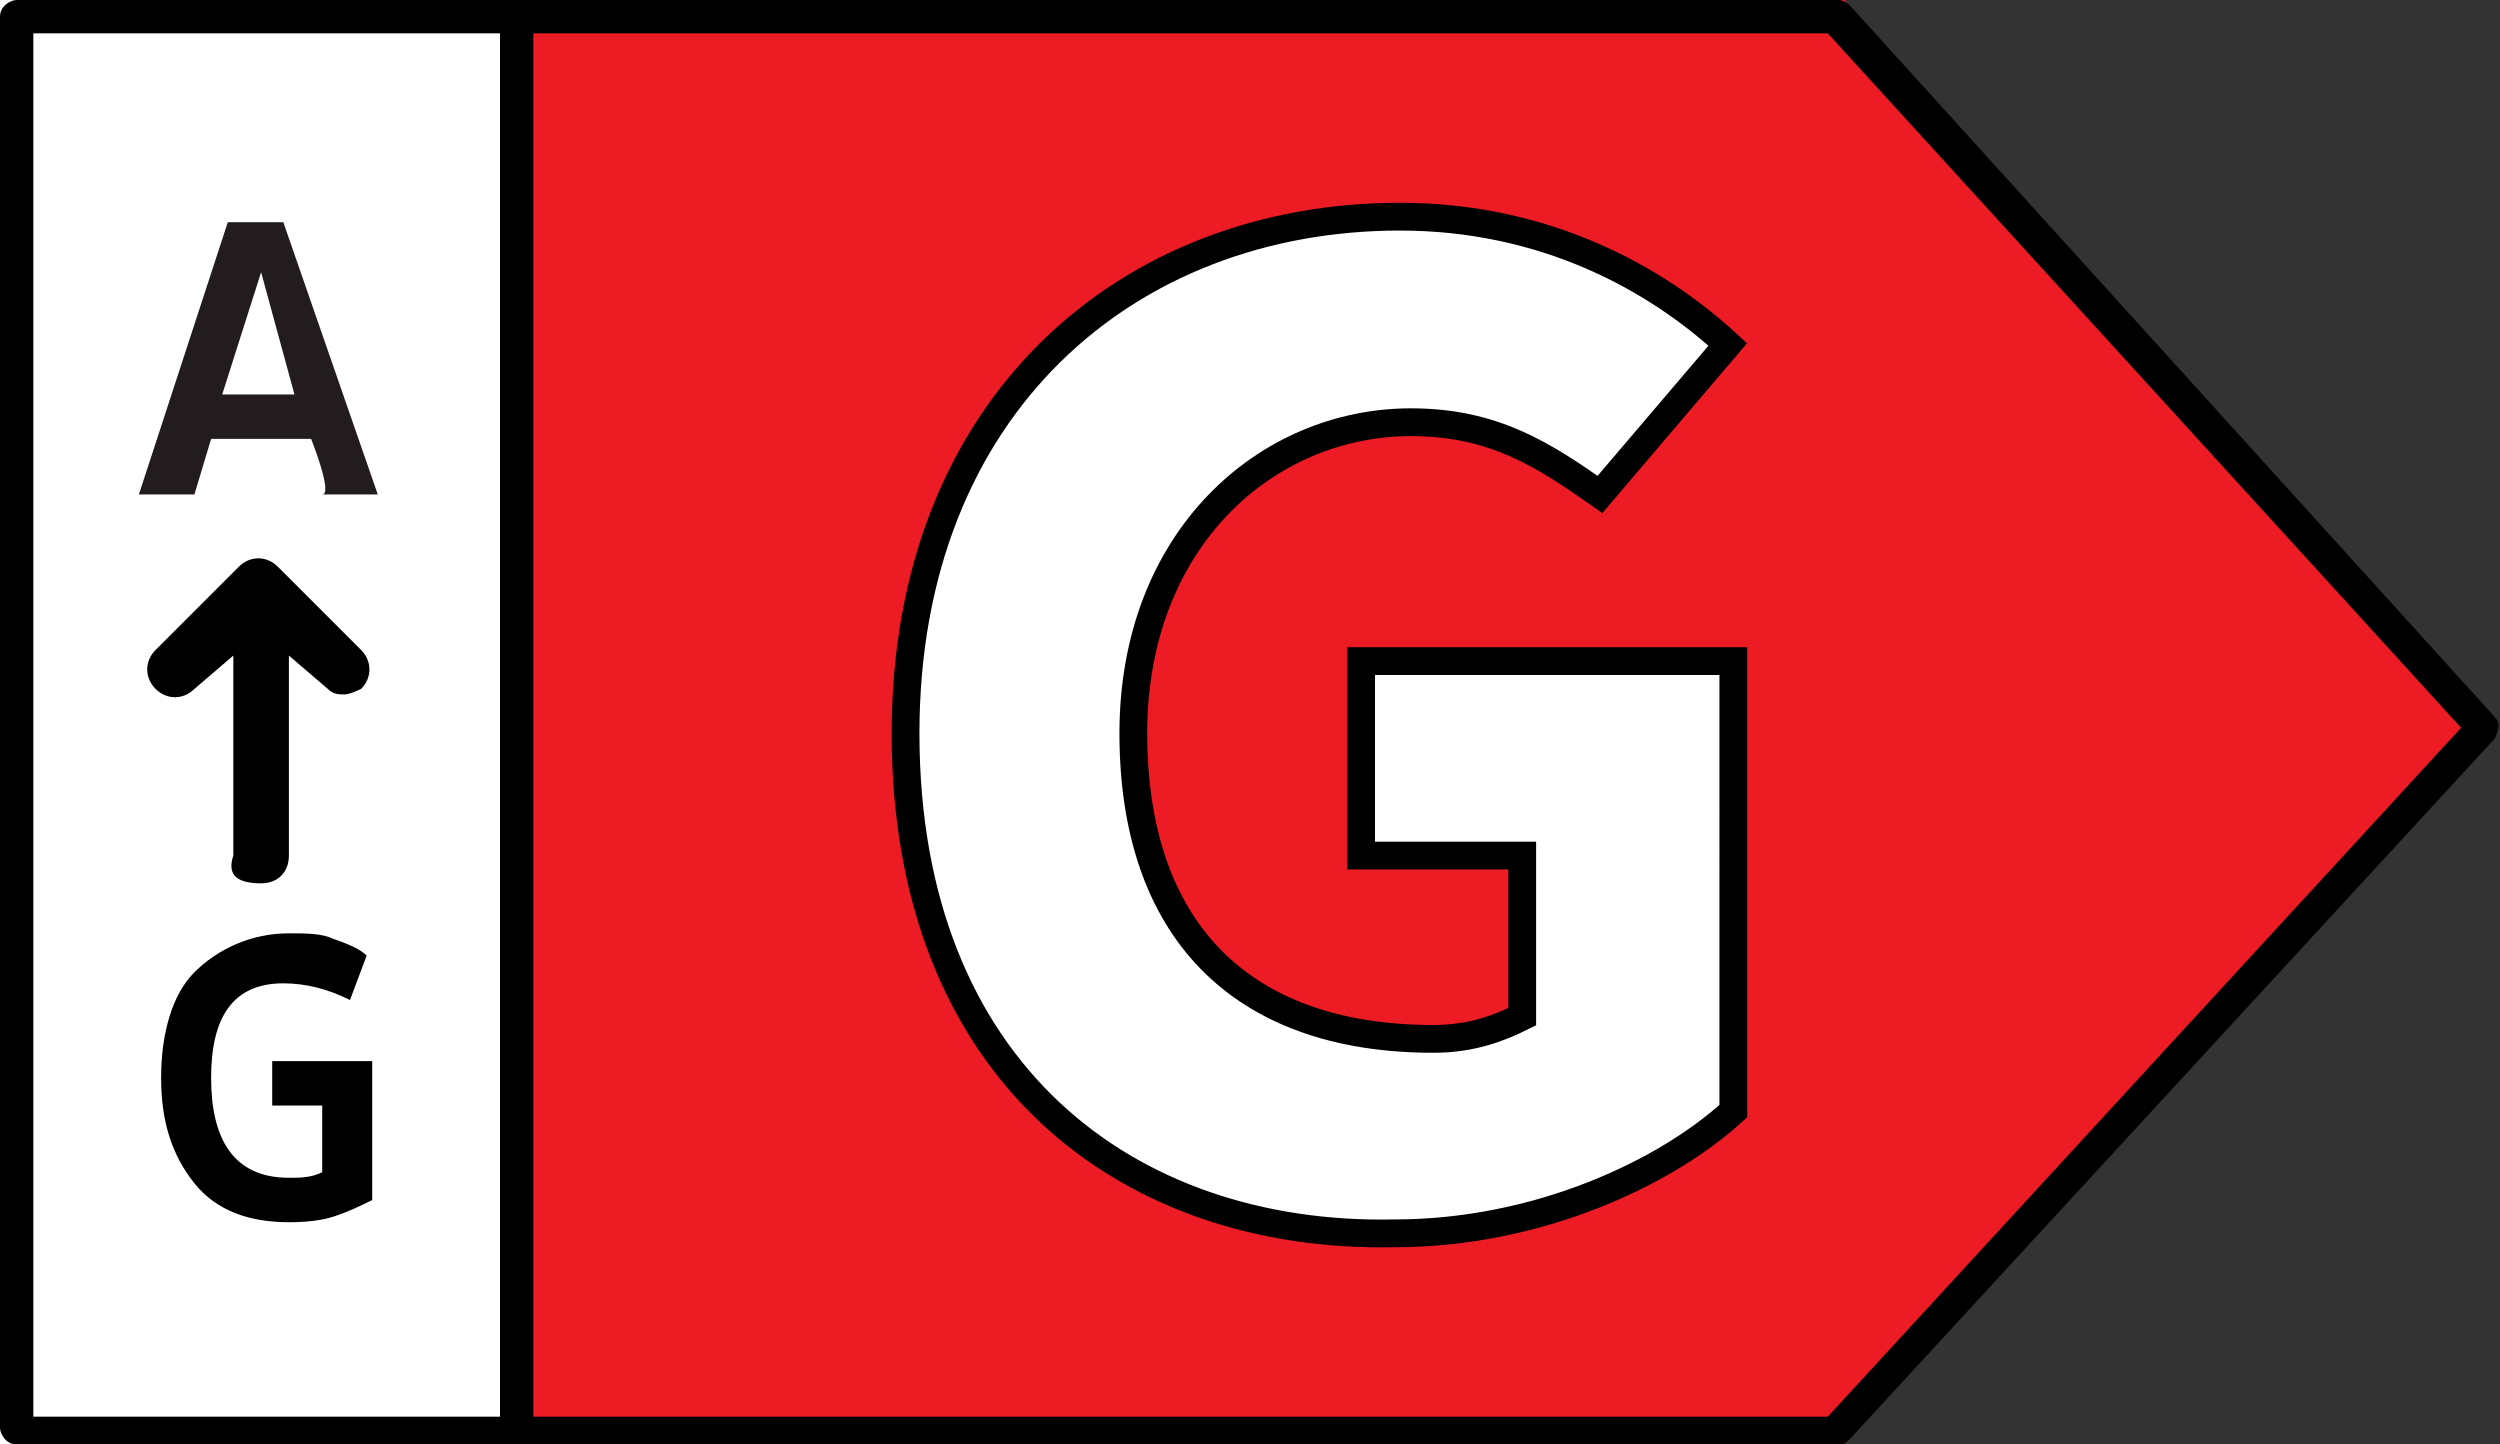
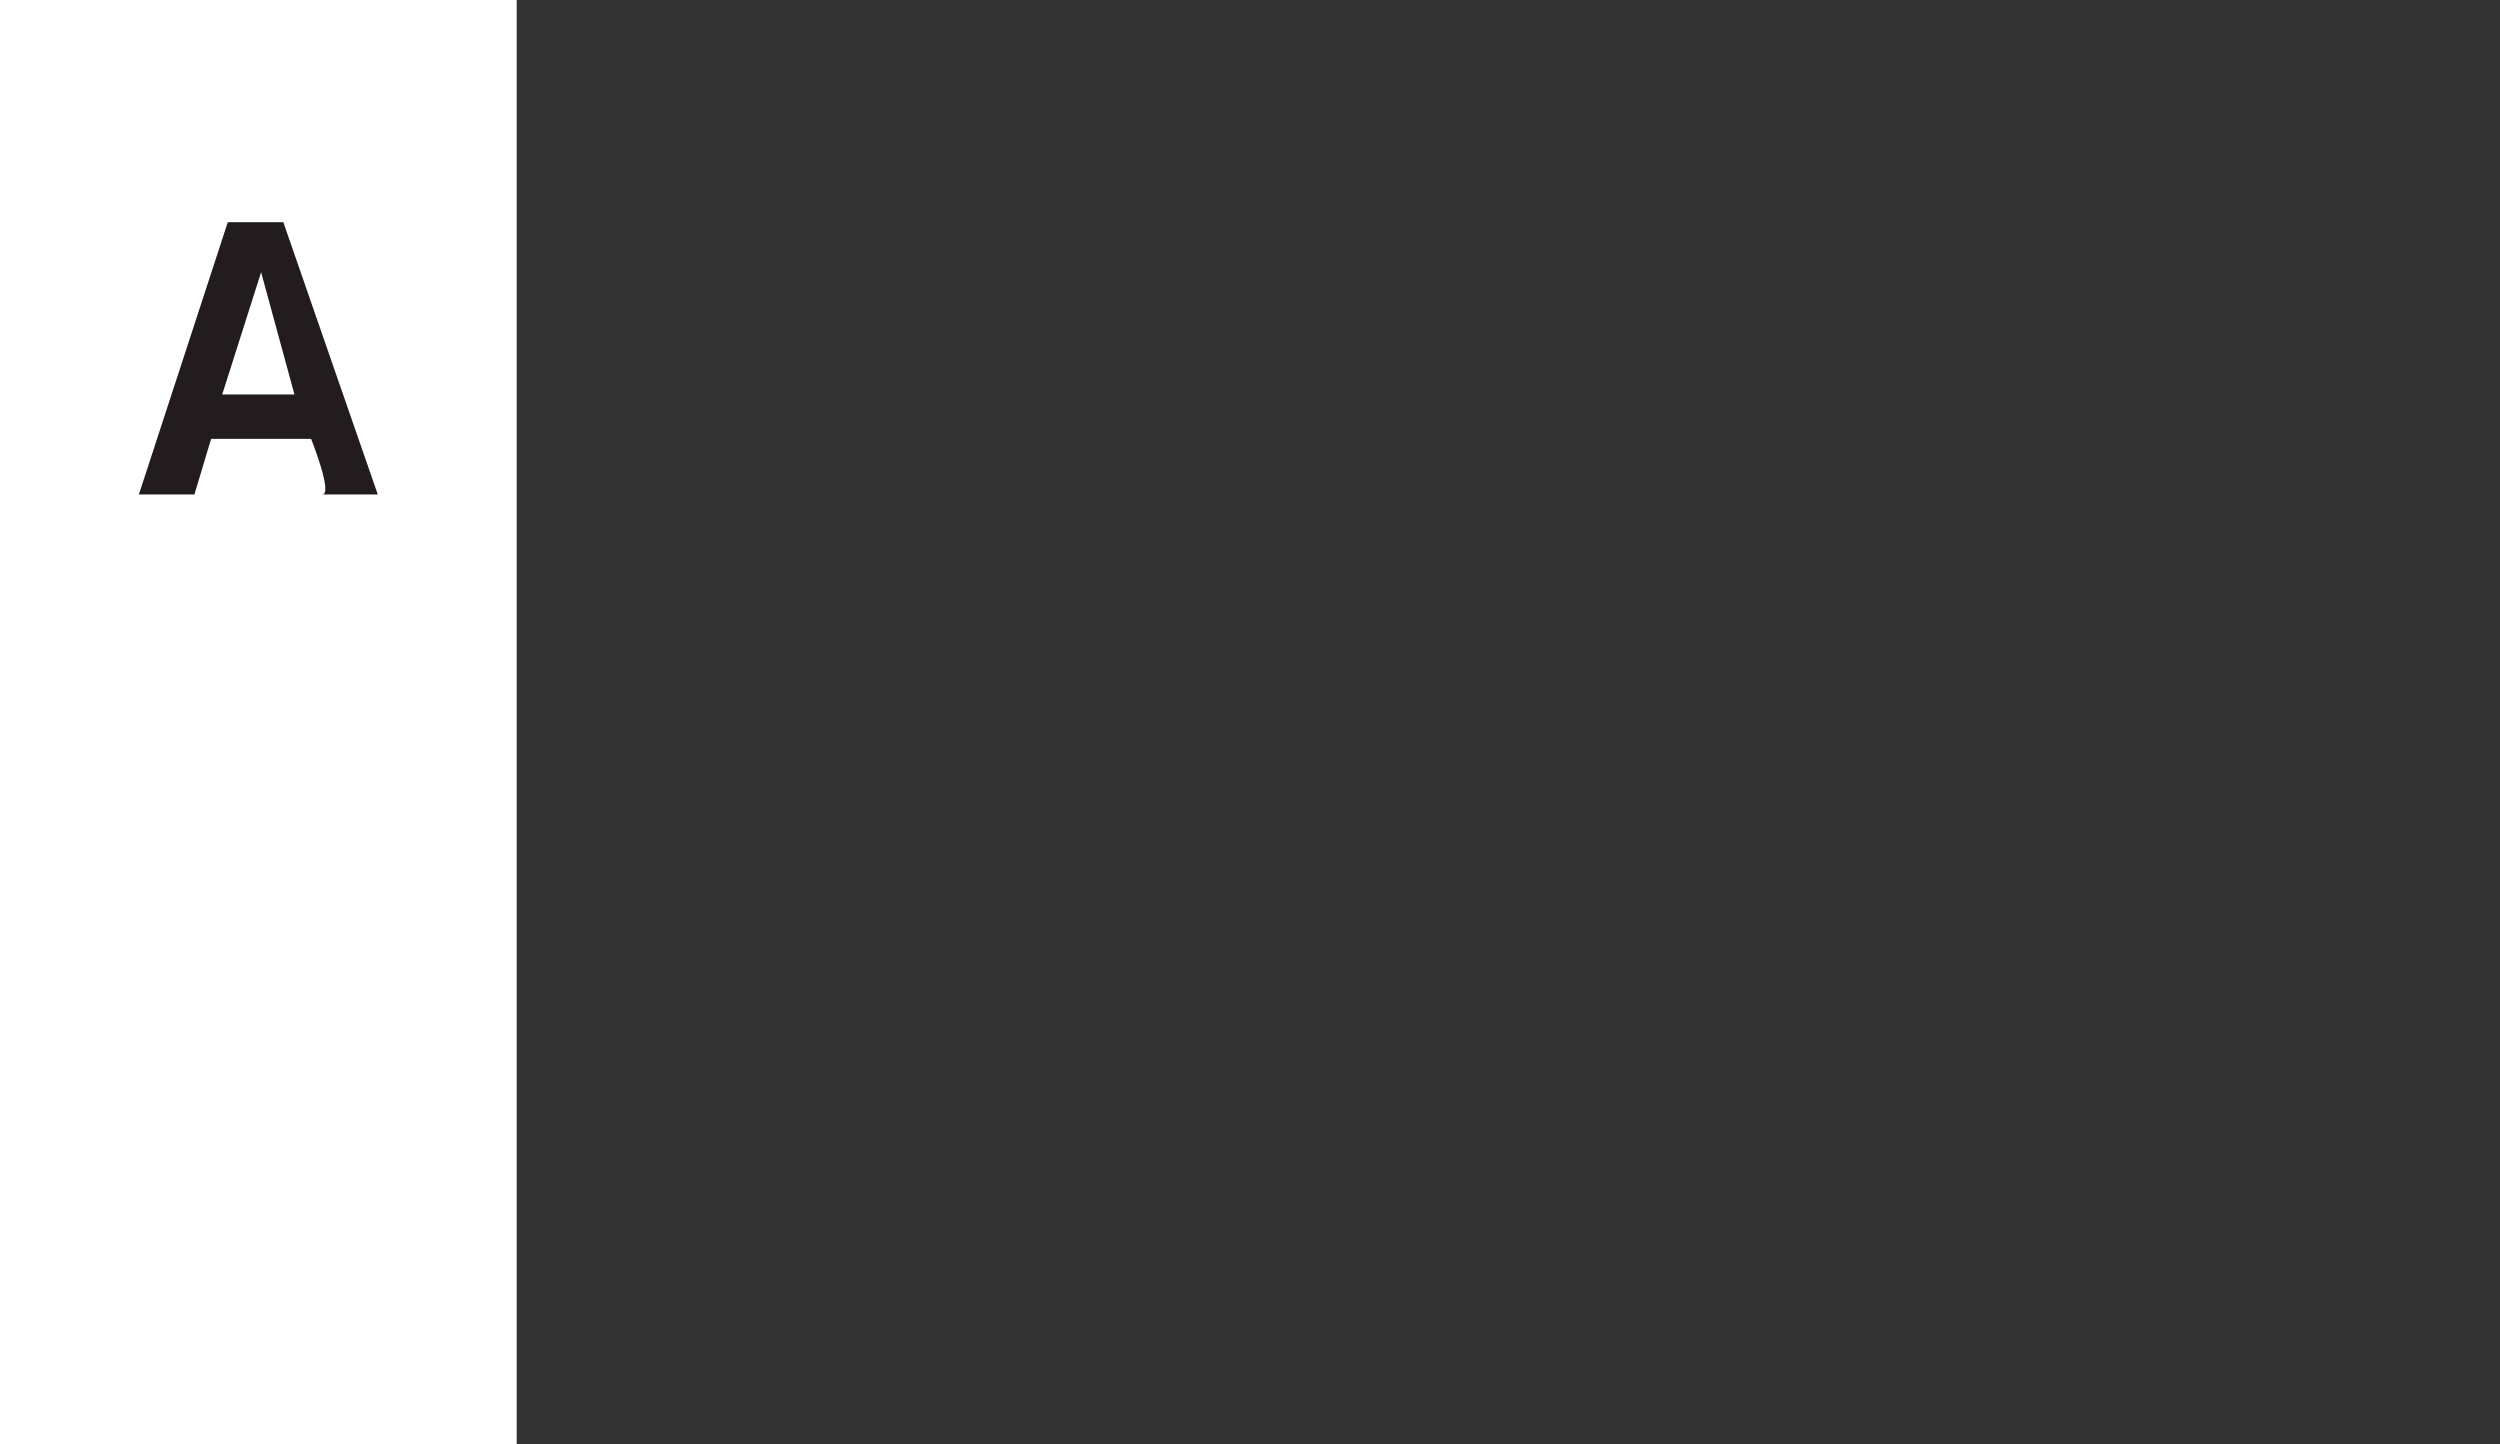
<svg xmlns="http://www.w3.org/2000/svg" version="1.1" id="Capa_2" x="0px" y="0px" width="45px" height="26px" viewBox="0 0 45 26" style="enable-background:new 0 0 45 26;" xml:space="preserve">
  <rect x="0" y="0" width="45" height="26" fill="#333333" stroke="none" />
  <style type="text/css">
	.st0{fill:#ED1C24;}
	.st1{fill:#FFFFFF;}
	.st2{fill:#231C1E;}
	.st3{fill:#FFFFFF;stroke:#000000;stroke-width:0.5;stroke-miterlimit:10;}
</style>
  <g>
-     <polygon class="st0" points="33.2,0 9.5,0 9.5,26 33.2,26 44.6,13.1  " />
    <g>
      <rect class="st1" width="9.3" height="26" />
      <g>
-         <path d="M4.7,15.9c0.3,0,0.5-0.2,0.5-0.5v-3.6l0.7,0.6c0.1,0.1,0.2,0.1,0.3,0.1s0.3-0.1,0.3-0.1c0.2-0.2,0.2-0.5,0-0.7L5,10.2     c-0.2-0.2-0.5-0.2-0.7,0l-1.5,1.5c-0.2,0.2-0.2,0.5,0,0.7s0.5,0.2,0.7,0l0.7-0.6v3.6C4.1,15.7,4.2,15.9,4.7,15.9z" />
        <g>
          <path class="st2" d="M5.6,7.9H3.8l-0.3,1h-1L4.1,4h1l1.7,4.9h-1C6,8.9,5.6,7.9,5.6,7.9z M5.3,7.1L4.7,4.9L4,7.1H5.3z" />
        </g>
        <g>
-           <path d="M6.7,19.1v2.5c-0.2,0.1-0.4,0.2-0.7,0.3S5.3,22,5.2,22c-0.7,0-1.3-0.2-1.7-0.7s-0.6-1.1-0.6-1.9s0.2-1.5,0.6-1.9      s1-0.7,1.7-0.7c0.3,0,0.6,0,0.8,0.1c0.3,0.1,0.5,0.2,0.6,0.3L6.3,18c-0.4-0.2-0.8-0.3-1.2-0.3c-0.9,0-1.3,0.6-1.3,1.7      s0.4,1.8,1.4,1.8c0.2,0,0.4,0,0.6-0.1v-1.2H4.9v-0.8H6.7z" />
-         </g>
+           </g>
      </g>
    </g>
-     <path d="M44.9,12.9L33.3,0.1c0,0-0.1-0.1-0.2-0.1H0.3C0.2,0,0,0.1,0,0.3v25.4C0,25.8,0.1,26,0.3,26h32.8c0.1,0,0.1,0,0.2-0.1   l11.6-12.6C45,13.1,45,13,44.9,12.9z M0.6,0.6H9v24.9H0.6V0.6z M32.9,25.5H9.6V0.6h23.3l11.4,12.5L32.9,25.5z" />
    <g>
-       <path class="st3" d="M16.3,13.2c0-5.9,4-9.3,8.9-9.3c2.6,0,4.6,1.1,5.9,2.3l-2.3,2.7c-1-0.7-1.9-1.3-3.4-1.3c-2.6,0-5,2.1-5,5.6    s1.9,5.5,5.4,5.5c0.7,0,1.2-0.2,1.6-0.4v-2.9h-2.9v-3.5h6.7V20c-1.2,1.1-3.5,2.2-6.1,2.2C20.3,22.3,16.3,19.3,16.3,13.2z" />
-     </g>
+       </g>
  </g>
</svg>